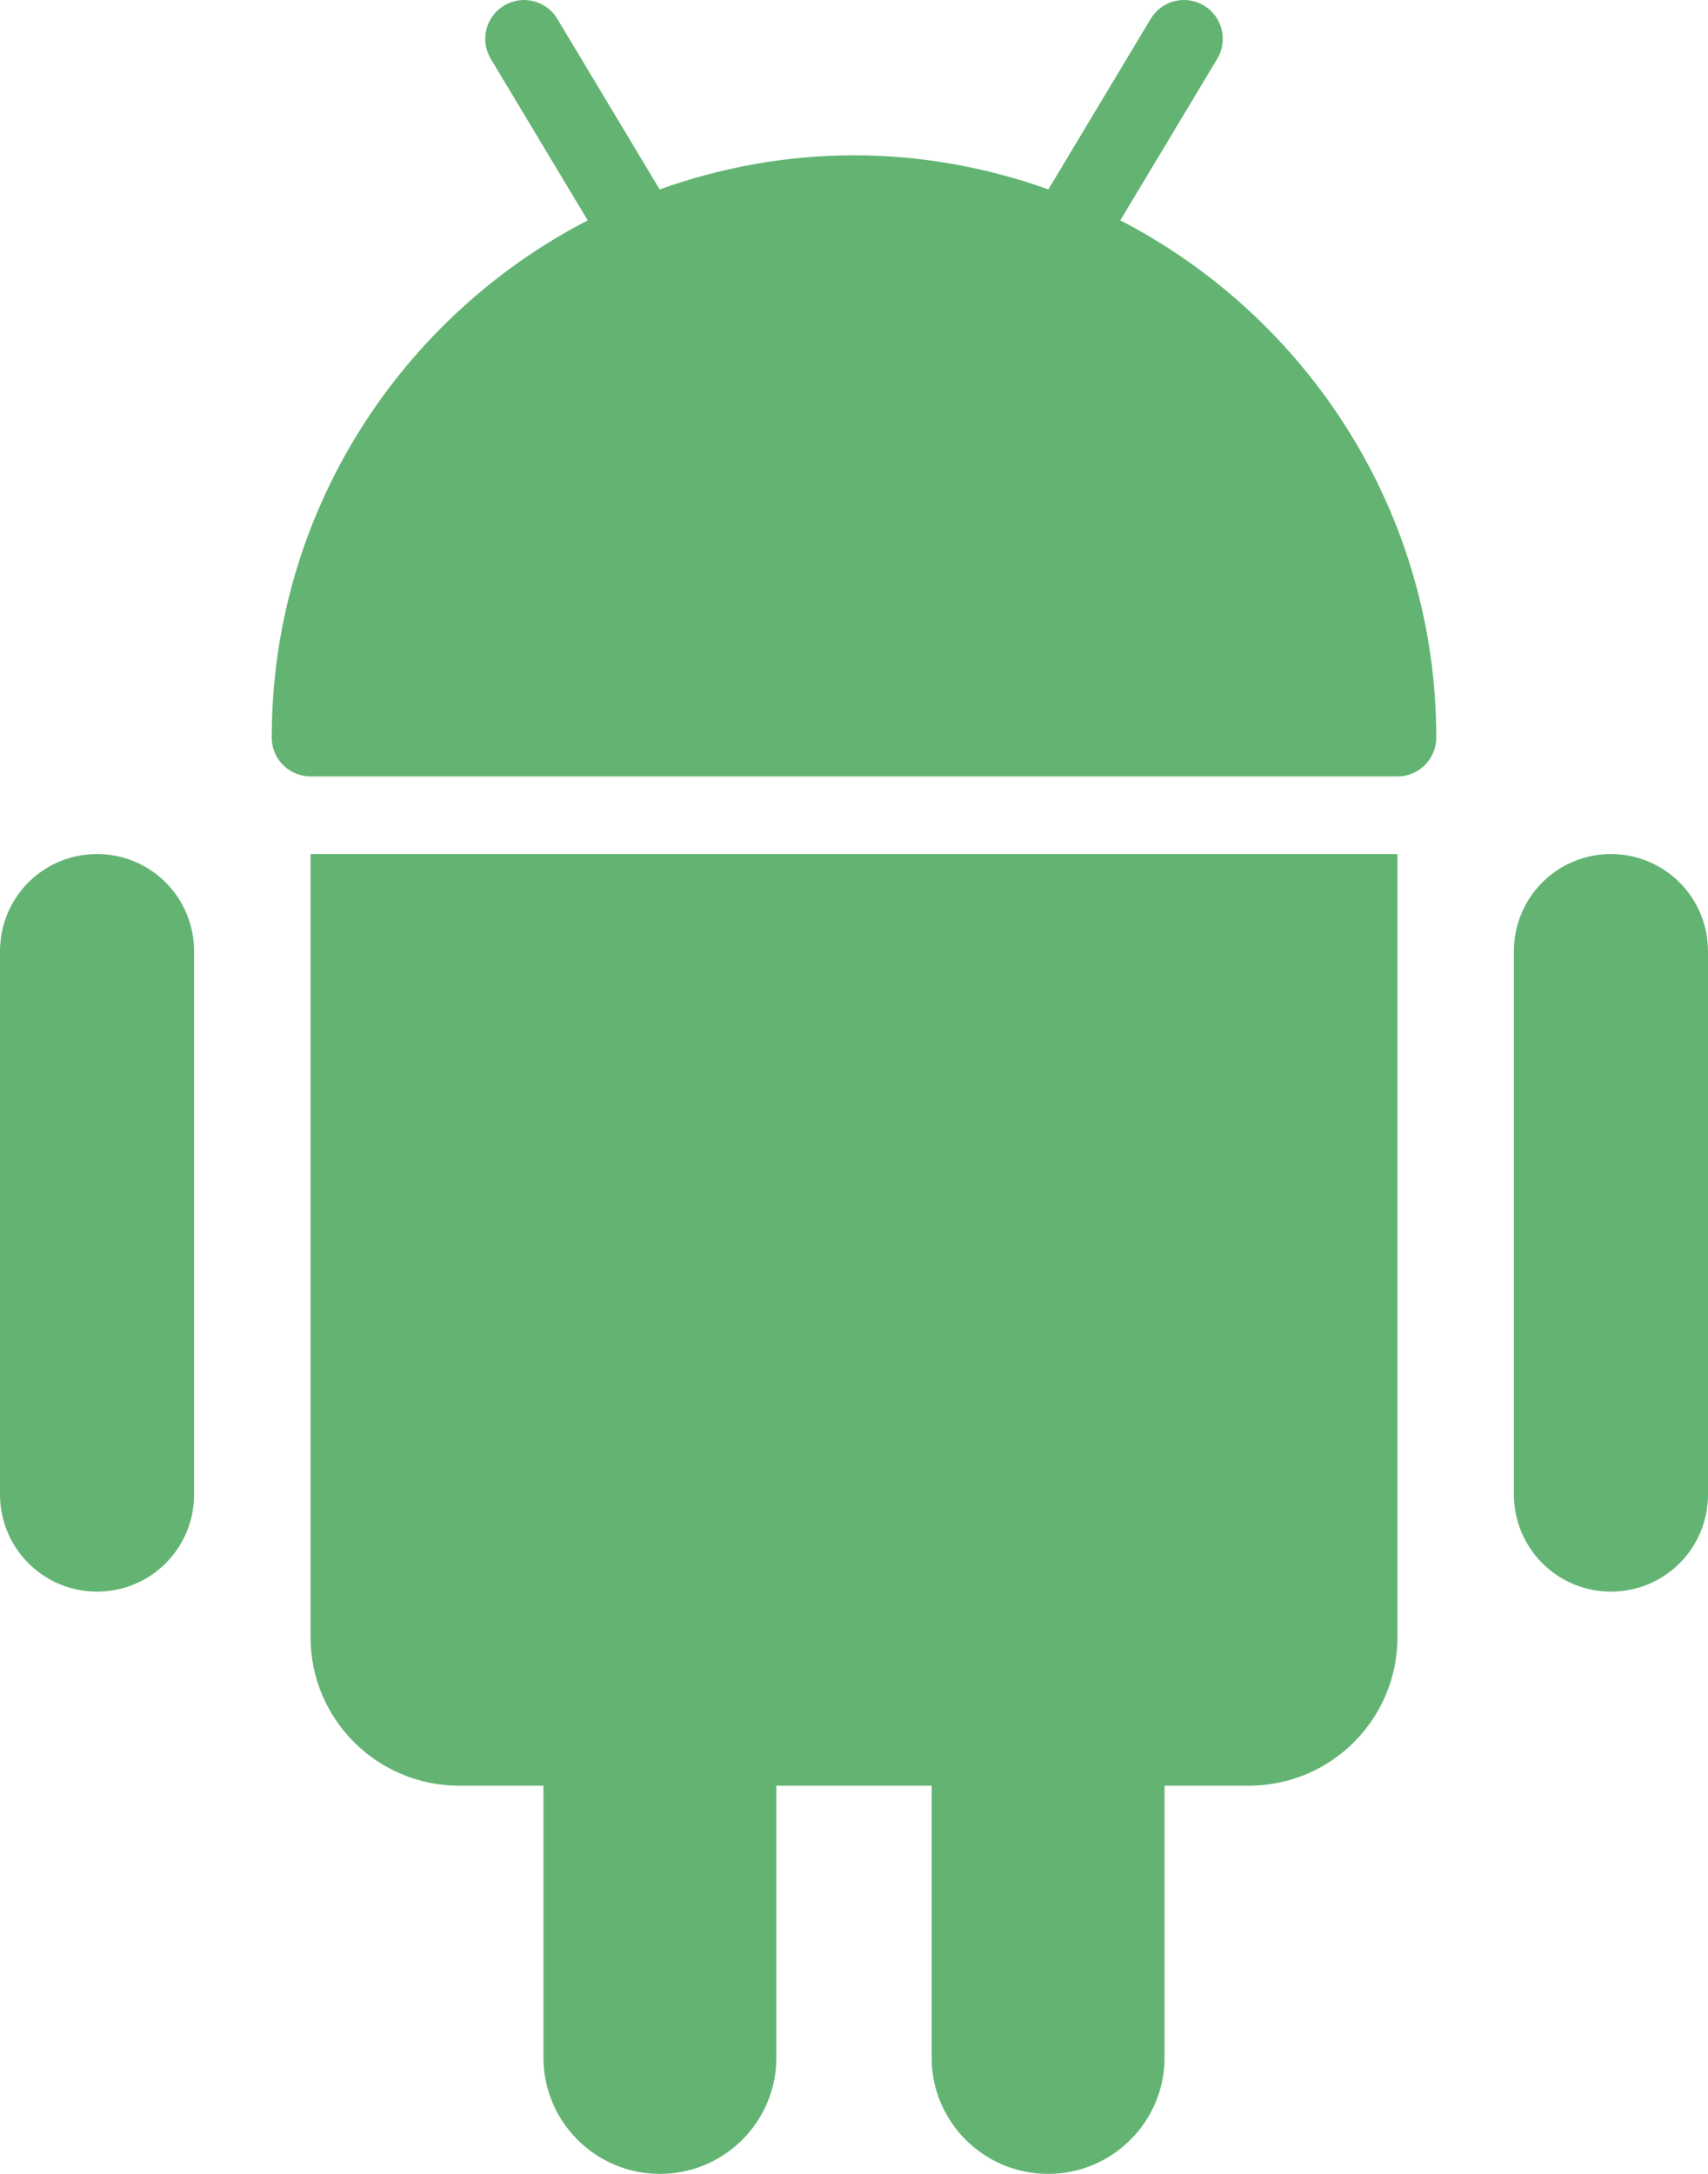
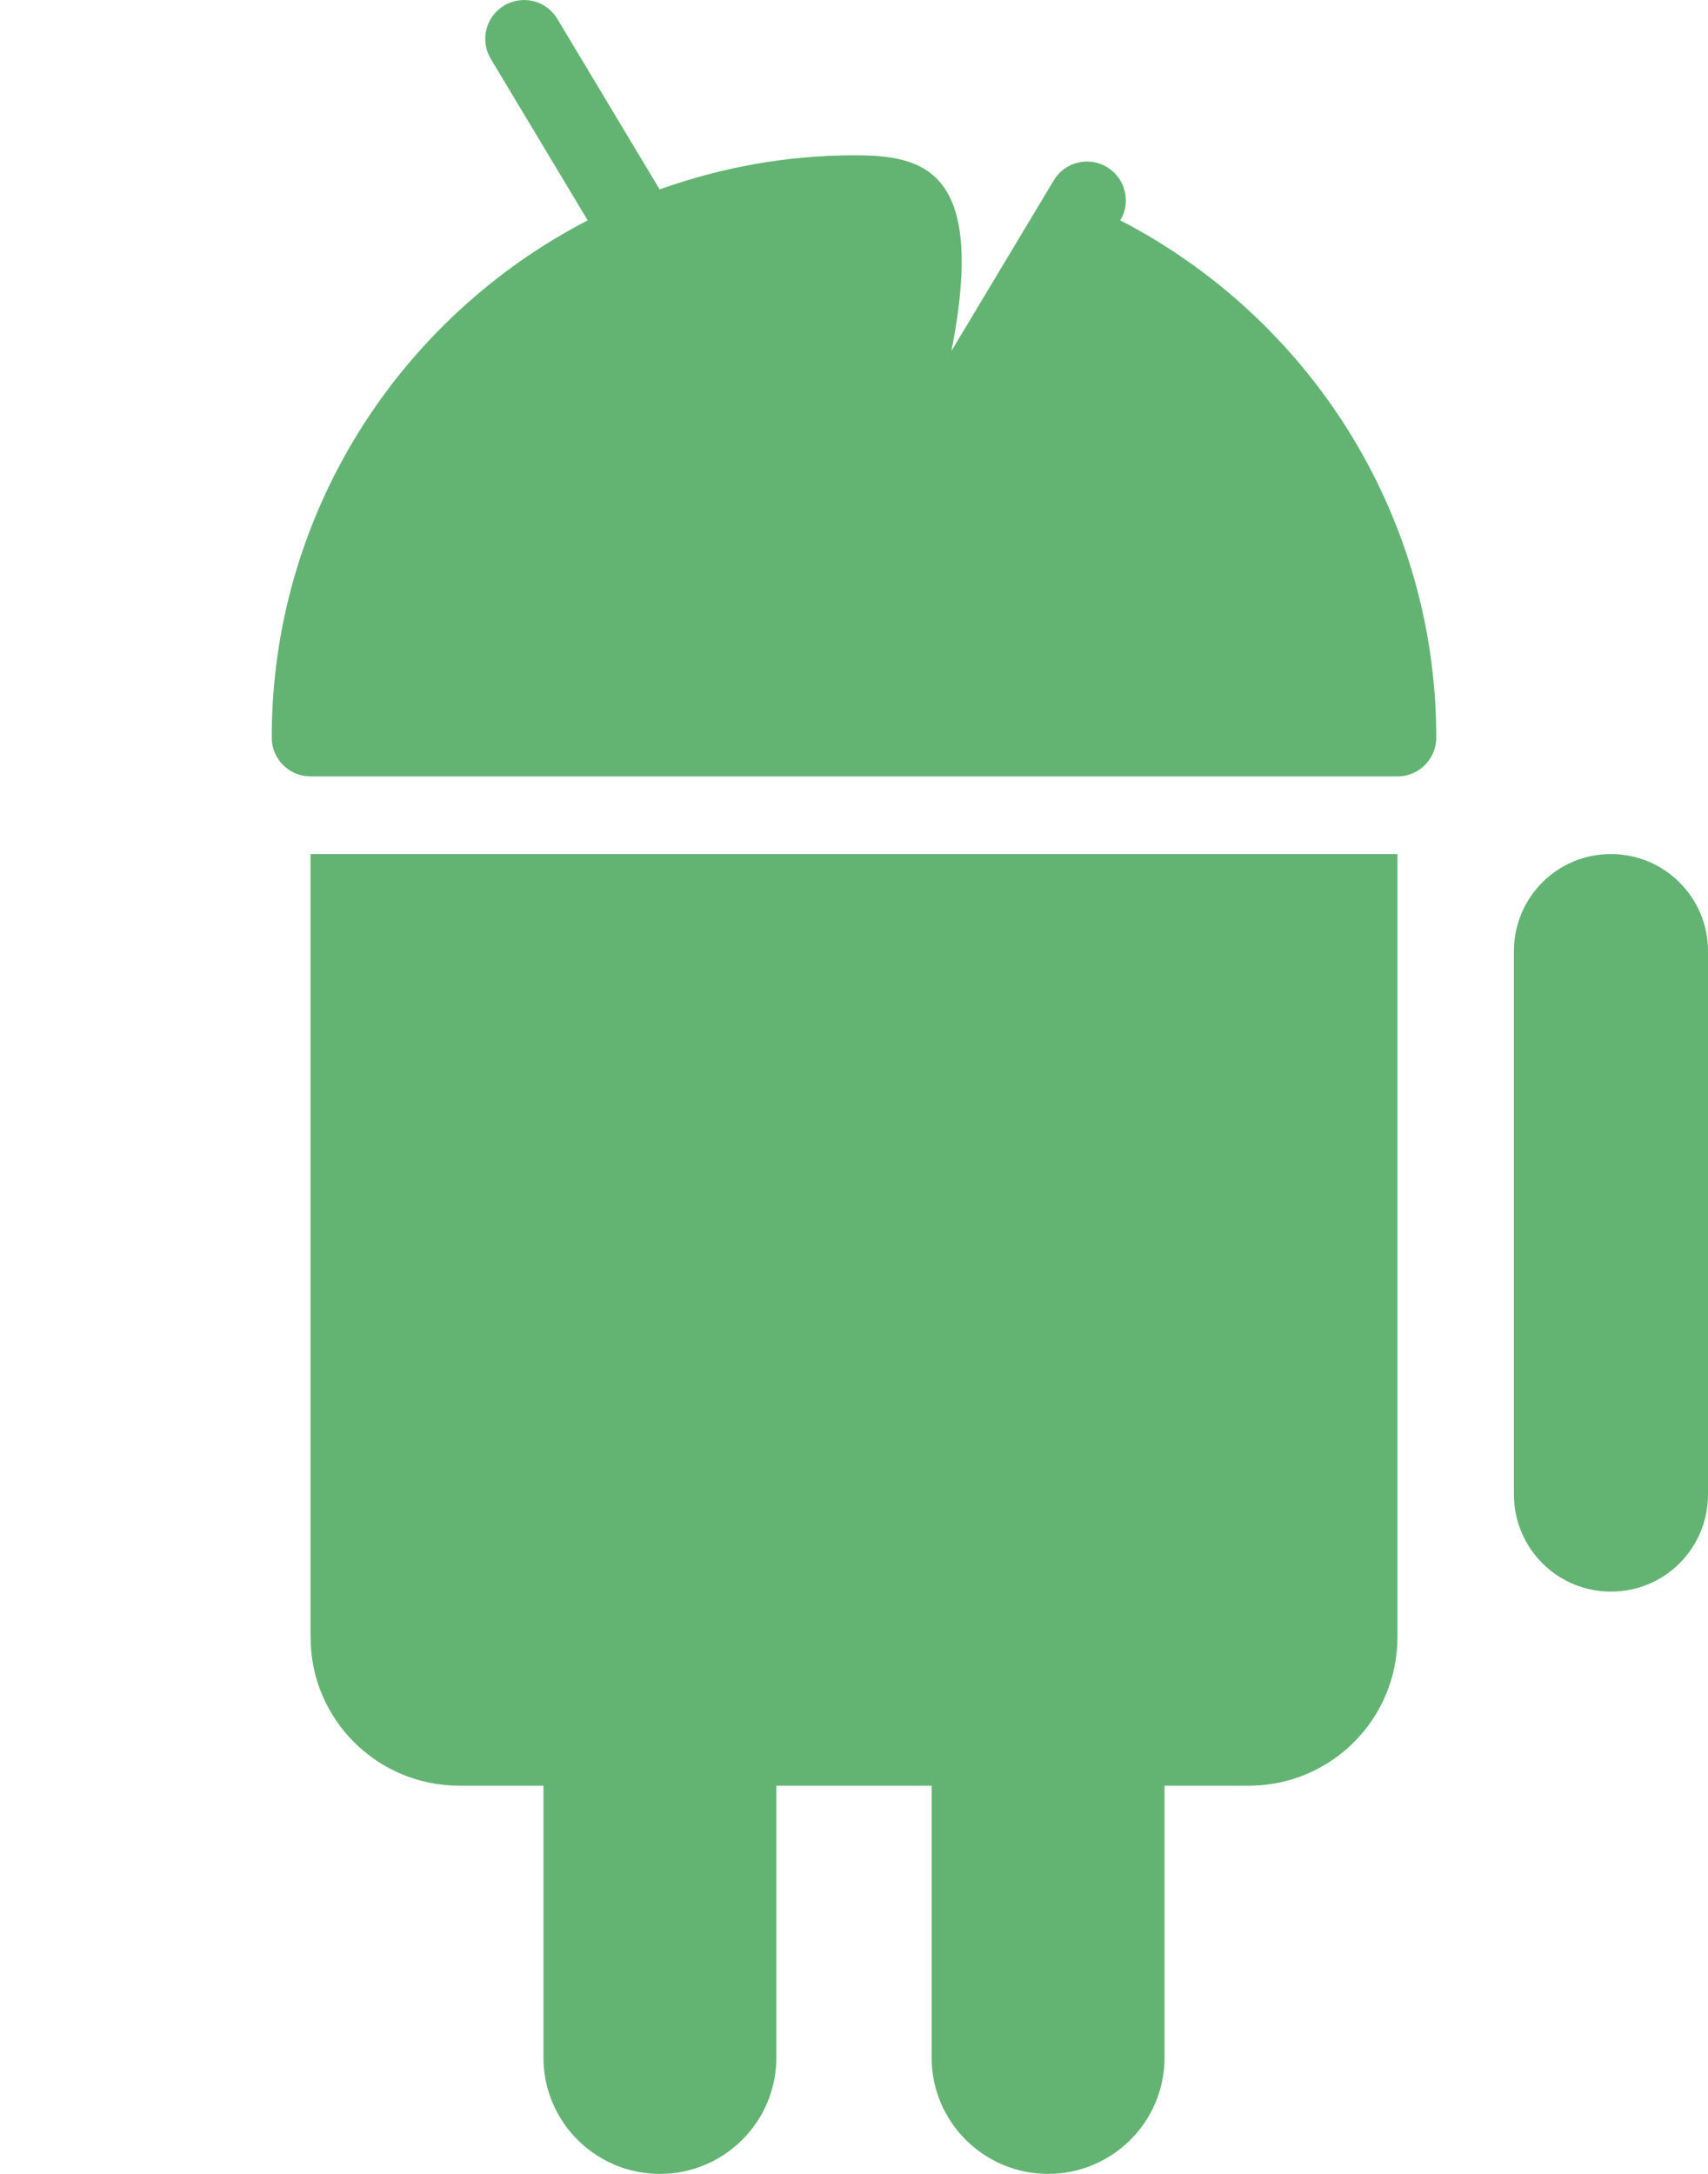
<svg xmlns="http://www.w3.org/2000/svg" enable-background="new 0 0 176 224.003" id="android" version="1.1" viewBox="0 0 176 224.003" xml:space="preserve">
  <g>
-     <path d="M115.442,22.706l9.988-16.645c1.137-1.894,0.524-4.351-1.371-5.488   c-1.898-1.141-4.351-0.528-5.488,1.371l-10.541,17.57C101.754,17.28,95.031,16.003,88,16.003   s-13.754,1.277-20.029,3.512l-10.541-17.57c-1.137-1.899-3.594-2.508-5.488-1.371   c-1.895,1.137-2.508,3.594-1.371,5.488l9.988,16.645C41.252,32.691,28,52.808,28,76.003c0,2.211,1.791,4,4,4h112   c2.209,0,4-1.789,4-4C148,52.808,134.748,32.691,115.442,22.706z" fill="#63B473" />
+     <path d="M115.442,22.706c1.137-1.894,0.524-4.351-1.371-5.488   c-1.898-1.141-4.351-0.528-5.488,1.371l-10.541,17.57C101.754,17.28,95.031,16.003,88,16.003   s-13.754,1.277-20.029,3.512l-10.541-17.57c-1.137-1.899-3.594-2.508-5.488-1.371   c-1.895,1.137-2.508,3.594-1.371,5.488l9.988,16.645C41.252,32.691,28,52.808,28,76.003c0,2.211,1.791,4,4,4h112   c2.209,0,4-1.789,4-4C148,52.808,134.748,32.691,115.442,22.706z" fill="#63B473" />
    <path d="M32,168.687c0,8.488,6.867,15.316,15.338,15.316H56v28.024c0,6.601,5.373,11.976,12,11.976   c6.613,0,12-5.363,12-11.976v-28.024h16v28.024c0,6.601,5.373,11.976,12,11.976c6.613,0,12-5.363,12-11.976v-28.024   h8.662c8.5,0,15.338-6.859,15.338-15.316V88.003H32V168.687z" fill="#63B473" />
    <path d="M166,88.003c-5.56,0-10,4.484-10,10.016v55.969c0,5.547,4.476,10.016,10,10.016   c5.56,0,10-4.484,10-10.016V98.019C176,92.472,171.524,88.003,166,88.003z" fill="#63B473" />
-     <path d="M10,88.003c-5.56,0-10,4.484-10,10.016v55.969c0,5.547,4.476,10.016,10,10.016   c5.56,0,10-4.484,10-10.016V98.019C20,92.472,15.524,88.003,10,88.003z" fill="#63B473" />
  </g>
</svg>